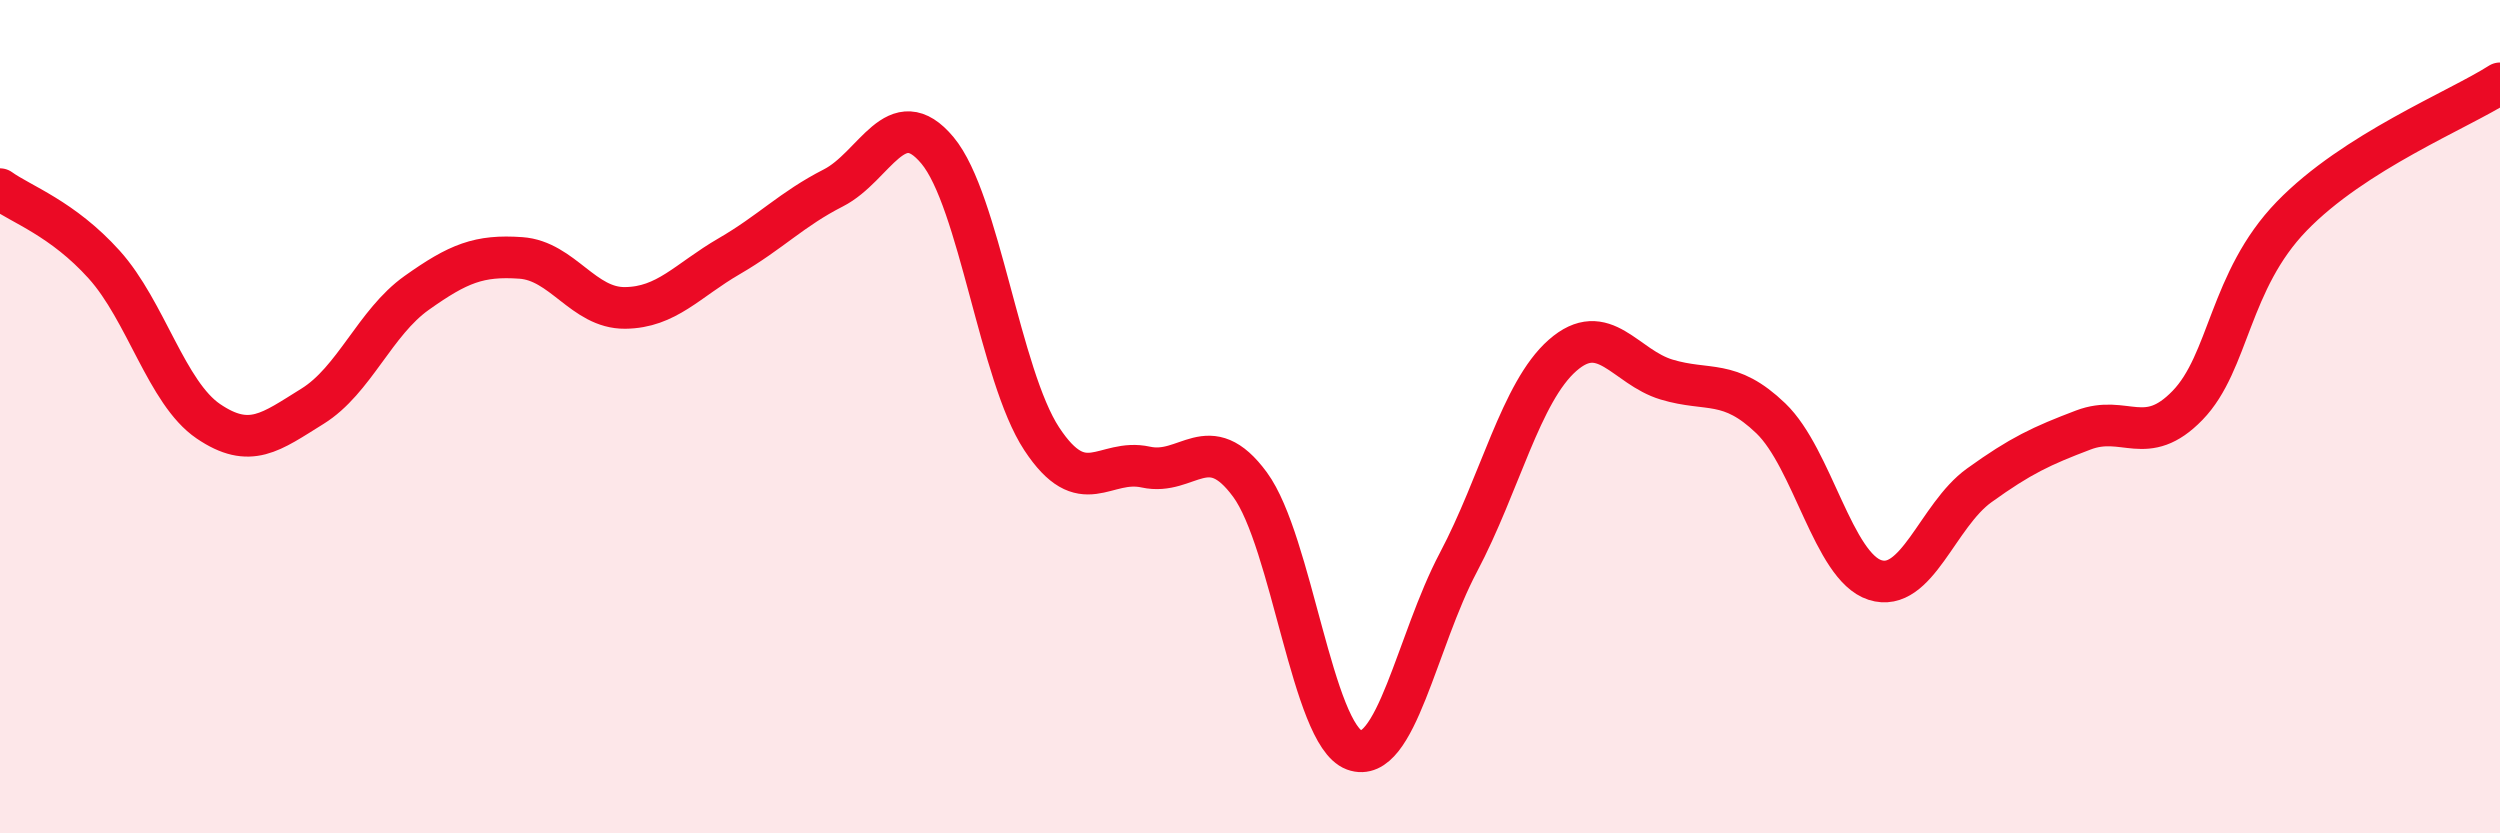
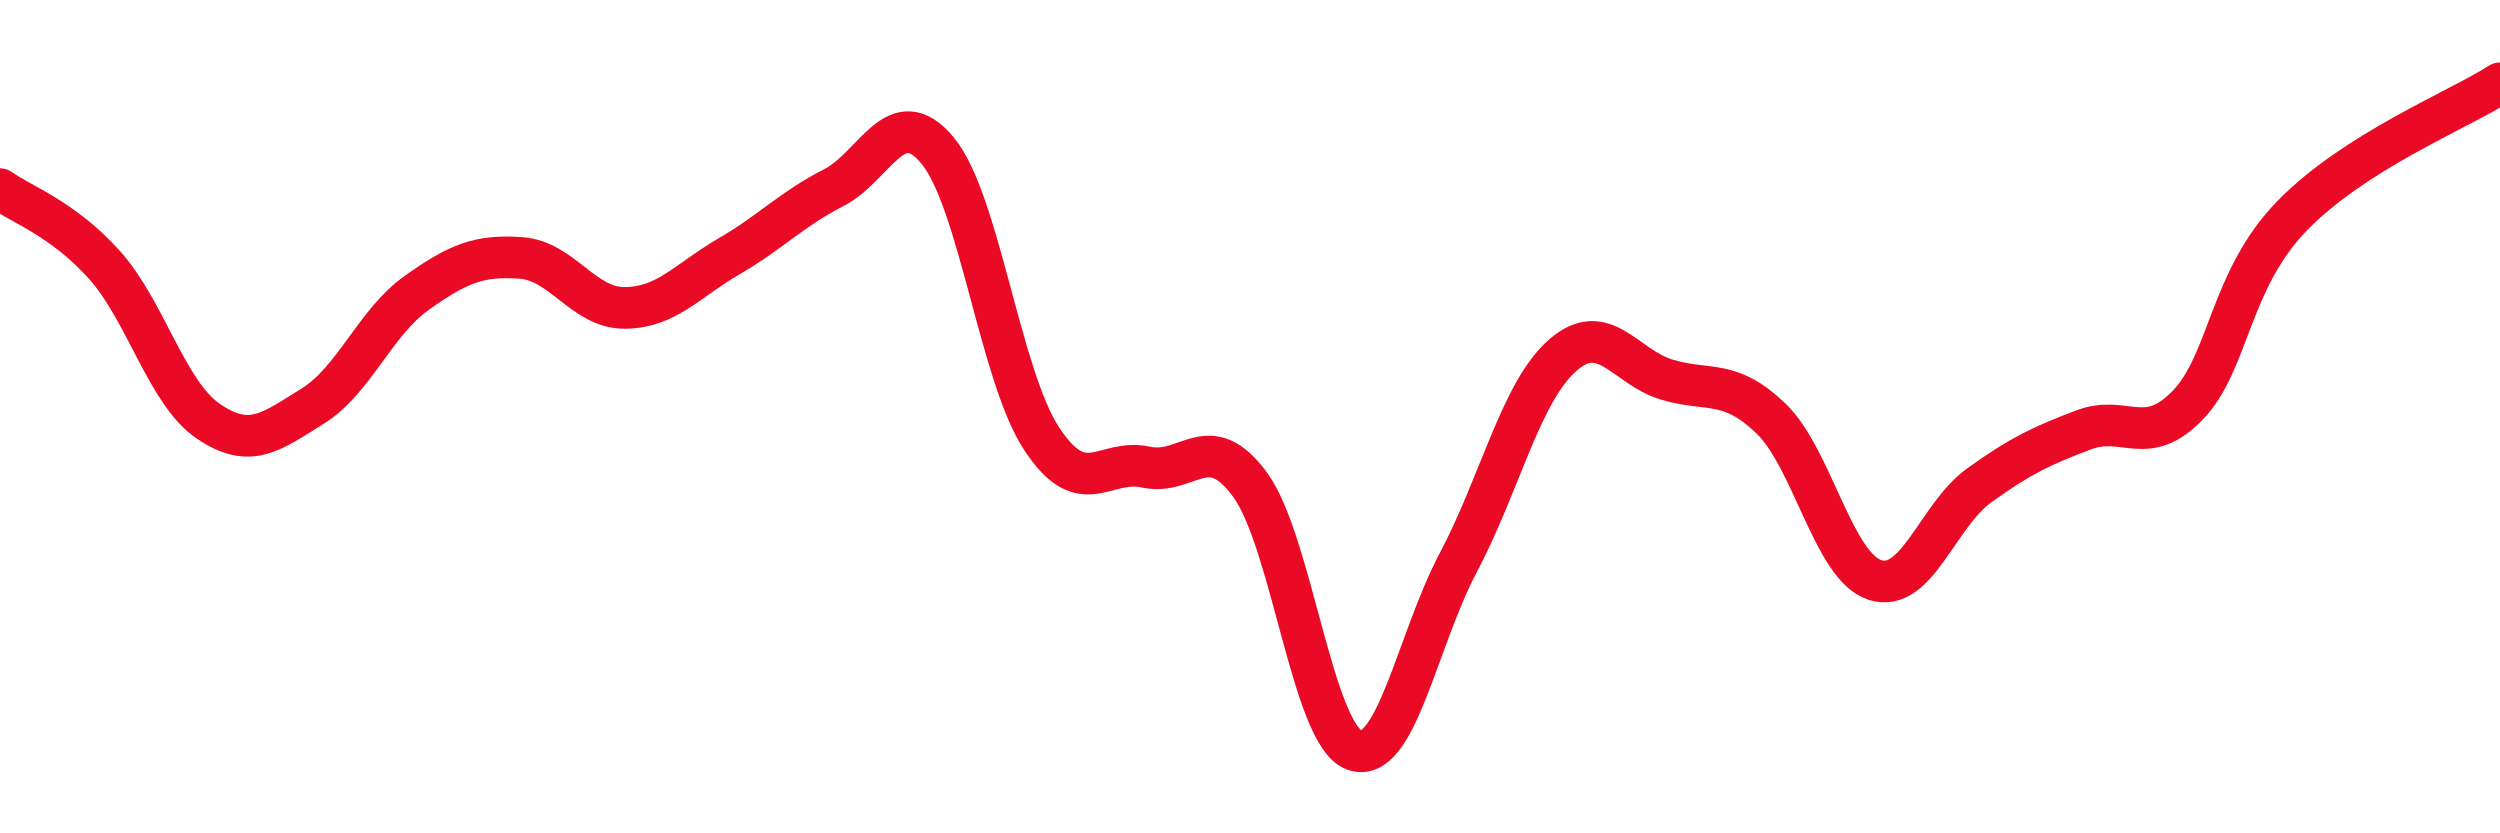
<svg xmlns="http://www.w3.org/2000/svg" width="60" height="20" viewBox="0 0 60 20">
-   <path d="M 0,4.54 C 0.5,4.9 1.5,5.24 2.5,6.35 C 3.5,7.46 4,9.43 5,10.11 C 6,10.79 6.5,10.37 7.5,9.75 C 8.5,9.13 9,7.74 10,7.03 C 11,6.32 11.5,6.12 12.5,6.19 C 13.5,6.26 14,7.4 15,7.39 C 16,7.38 16.5,6.73 17.5,6.15 C 18.5,5.57 19,5.02 20,4.51 C 21,4 21.5,2.41 22.5,3.61 C 23.5,4.81 24,9.01 25,10.53 C 26,12.05 26.5,10.99 27.5,11.21 C 28.5,11.43 29,10.27 30,11.63 C 31,12.99 31.5,17.63 32.5,18 C 33.5,18.37 34,15.39 35,13.5 C 36,11.61 36.5,9.41 37.5,8.53 C 38.5,7.65 39,8.81 40,9.11 C 41,9.41 41.5,9.08 42.5,10.04 C 43.5,11 44,13.6 45,13.92 C 46,14.24 46.5,12.37 47.5,11.65 C 48.5,10.93 49,10.7 50,10.32 C 51,9.94 51.5,10.76 52.5,9.73 C 53.5,8.7 53.5,6.74 55,5.19 C 56.5,3.64 59,2.64 60,2L60 20L0 20Z" fill="#EB0A25" opacity="0.1" stroke-linecap="round" stroke-linejoin="round" />
  <path d="M 0,4.54 C 0.5,4.9 1.5,5.24 2.5,6.35 C 3.5,7.46 4,9.43 5,10.11 C 6,10.79 6.5,10.37 7.5,9.75 C 8.5,9.13 9,7.74 10,7.03 C 11,6.32 11.5,6.12 12.5,6.19 C 13.5,6.26 14,7.4 15,7.39 C 16,7.38 16.5,6.73 17.5,6.15 C 18.5,5.57 19,5.02 20,4.51 C 21,4 21.5,2.41 22.5,3.61 C 23.5,4.81 24,9.01 25,10.53 C 26,12.05 26.5,10.99 27.5,11.21 C 28.5,11.43 29,10.27 30,11.63 C 31,12.99 31.5,17.63 32.5,18 C 33.5,18.37 34,15.39 35,13.5 C 36,11.61 36.5,9.41 37.5,8.53 C 38.5,7.65 39,8.81 40,9.11 C 41,9.41 41.5,9.08 42.5,10.04 C 43.5,11 44,13.6 45,13.92 C 46,14.24 46.5,12.37 47.5,11.65 C 48.5,10.93 49,10.7 50,10.32 C 51,9.94 51.5,10.76 52.5,9.73 C 53.5,8.7 53.5,6.74 55,5.19 C 56.5,3.64 59,2.64 60,2" stroke="#EB0A25" stroke-width="1" fill="none" stroke-linecap="round" stroke-linejoin="round" />
</svg>